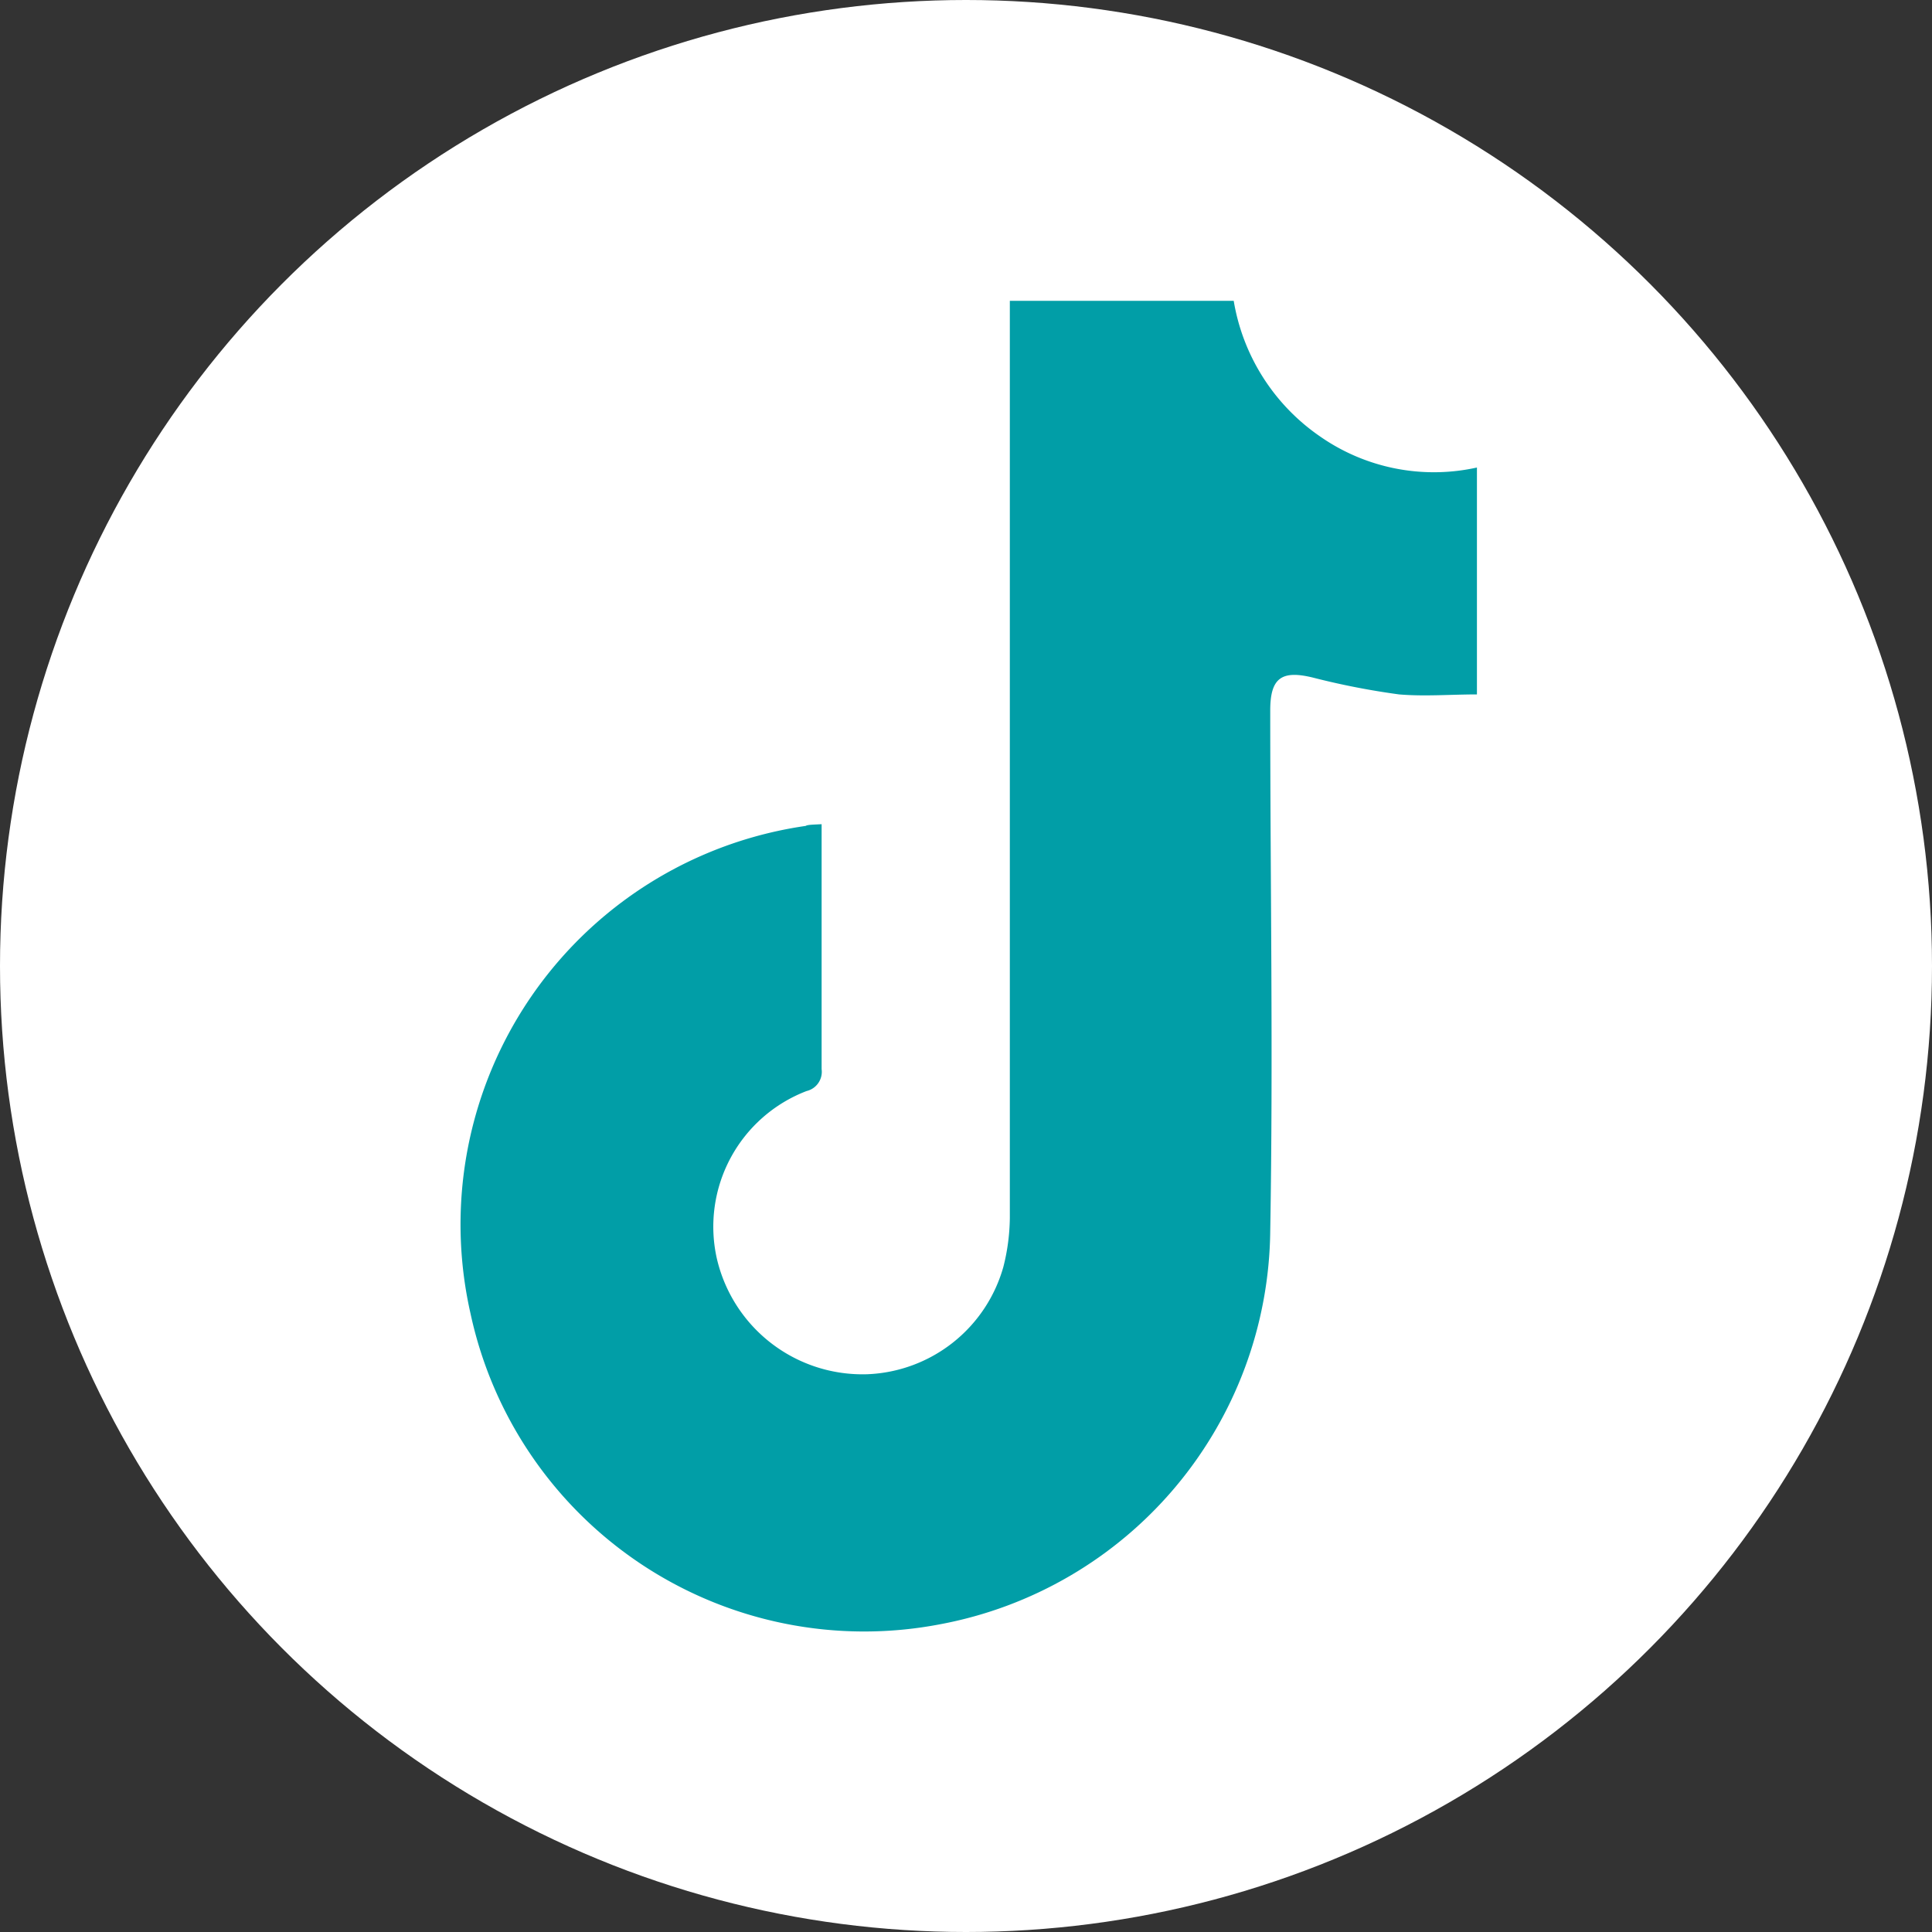
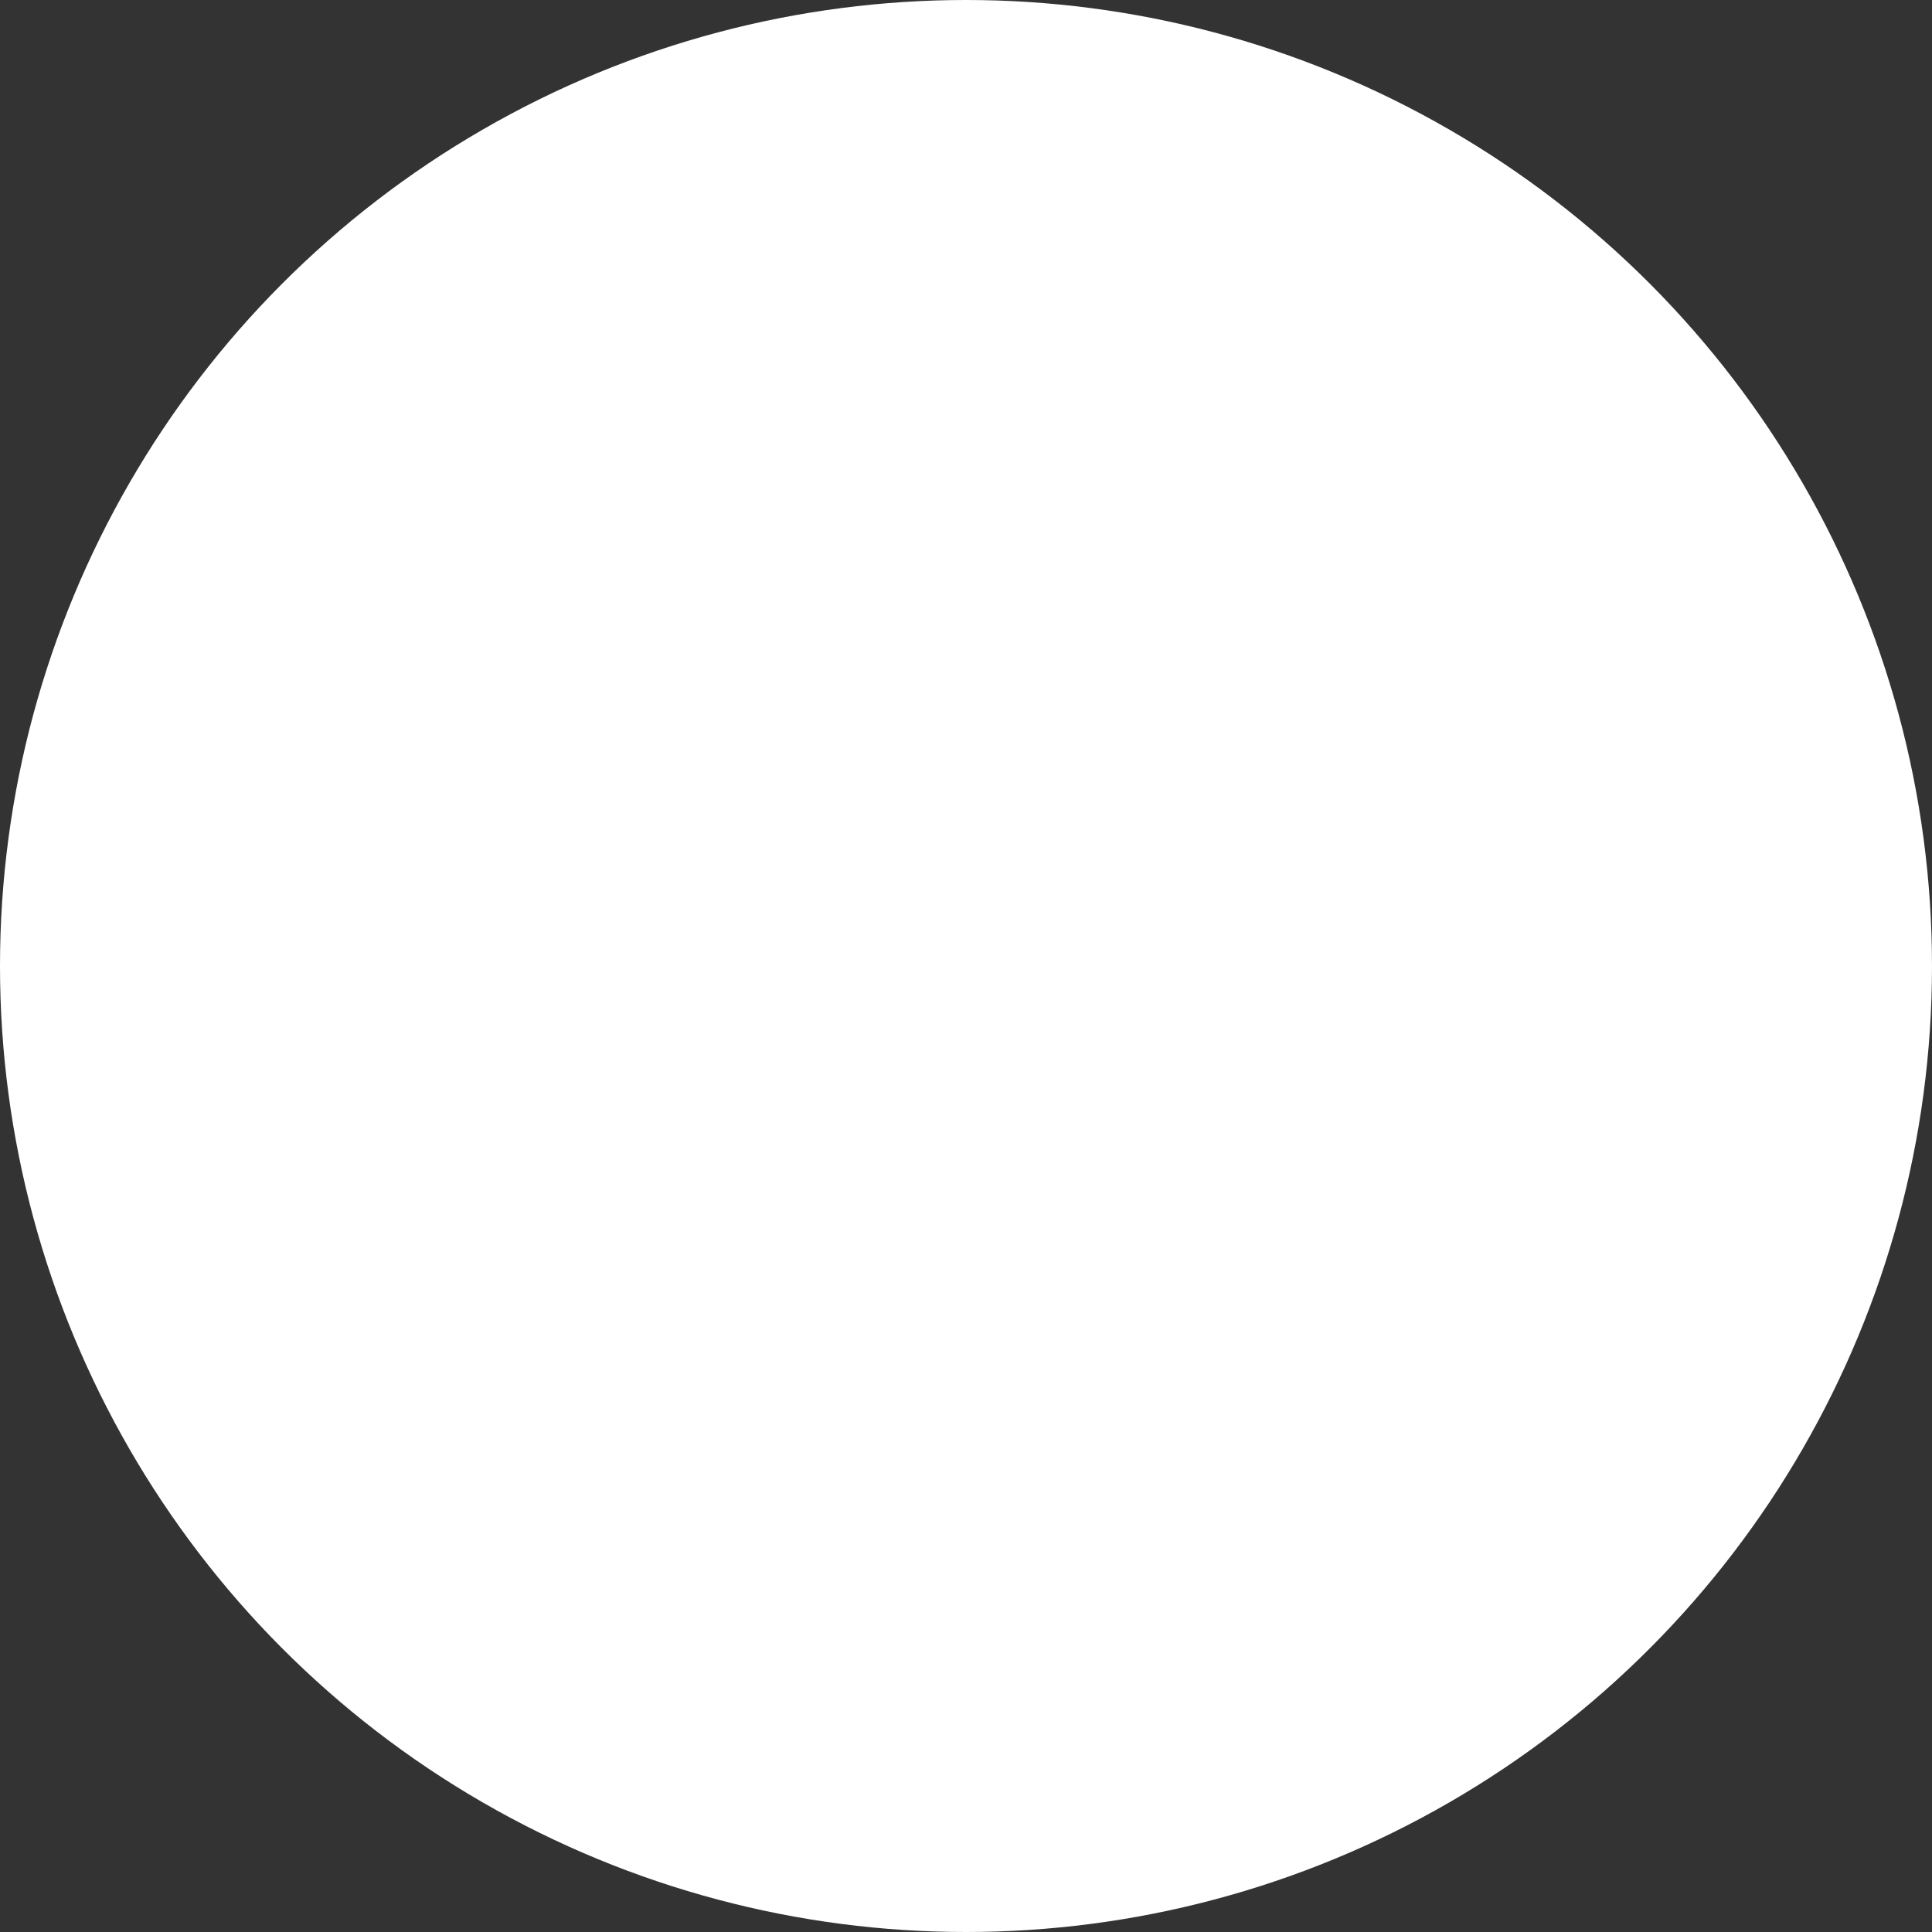
<svg xmlns="http://www.w3.org/2000/svg" id="Layer_1" data-name="Layer 1" viewBox="0 0 44.96 44.96">
  <rect x="0" y="0" width="44.96" height="44.96" fill="#333333" stroke="none" />
  <defs>
    <style>.cls-1{fill:#fff;}.cls-2{fill:#019ea7;}</style>
  </defs>
  <circle class="cls-1" cx="22.48" cy="22.48" r="22.48" />
-   <path class="cls-2" d="M-155.83,410.23v.42c0,1.76,0,3.52,0,5.28a.46.46,0,0,1-.35.51,3.38,3.38,0,0,0-2.09,3.89,3.48,3.48,0,0,0,3.51,2.7,3.43,3.43,0,0,0,3.16-2.5,4.8,4.8,0,0,0,.15-1.13V398.05h5.21a4.78,4.78,0,0,0,2,3.15,4.63,4.63,0,0,0,3.66.73v5.28c-.61,0-1.22.05-1.81,0a17.48,17.48,0,0,1-2-.39c-.73-.18-1,0-1,.76,0,4,.07,8.07,0,12.11a9.41,9.41,0,0,1-7.69,9.16,9.37,9.37,0,0,1-10.92-7.23,9.37,9.37,0,0,1,7.8-11.35C-156.16,410.24-156,410.24-155.83,410.23Z" transform="translate(174.95 -391.05)" />
</svg>